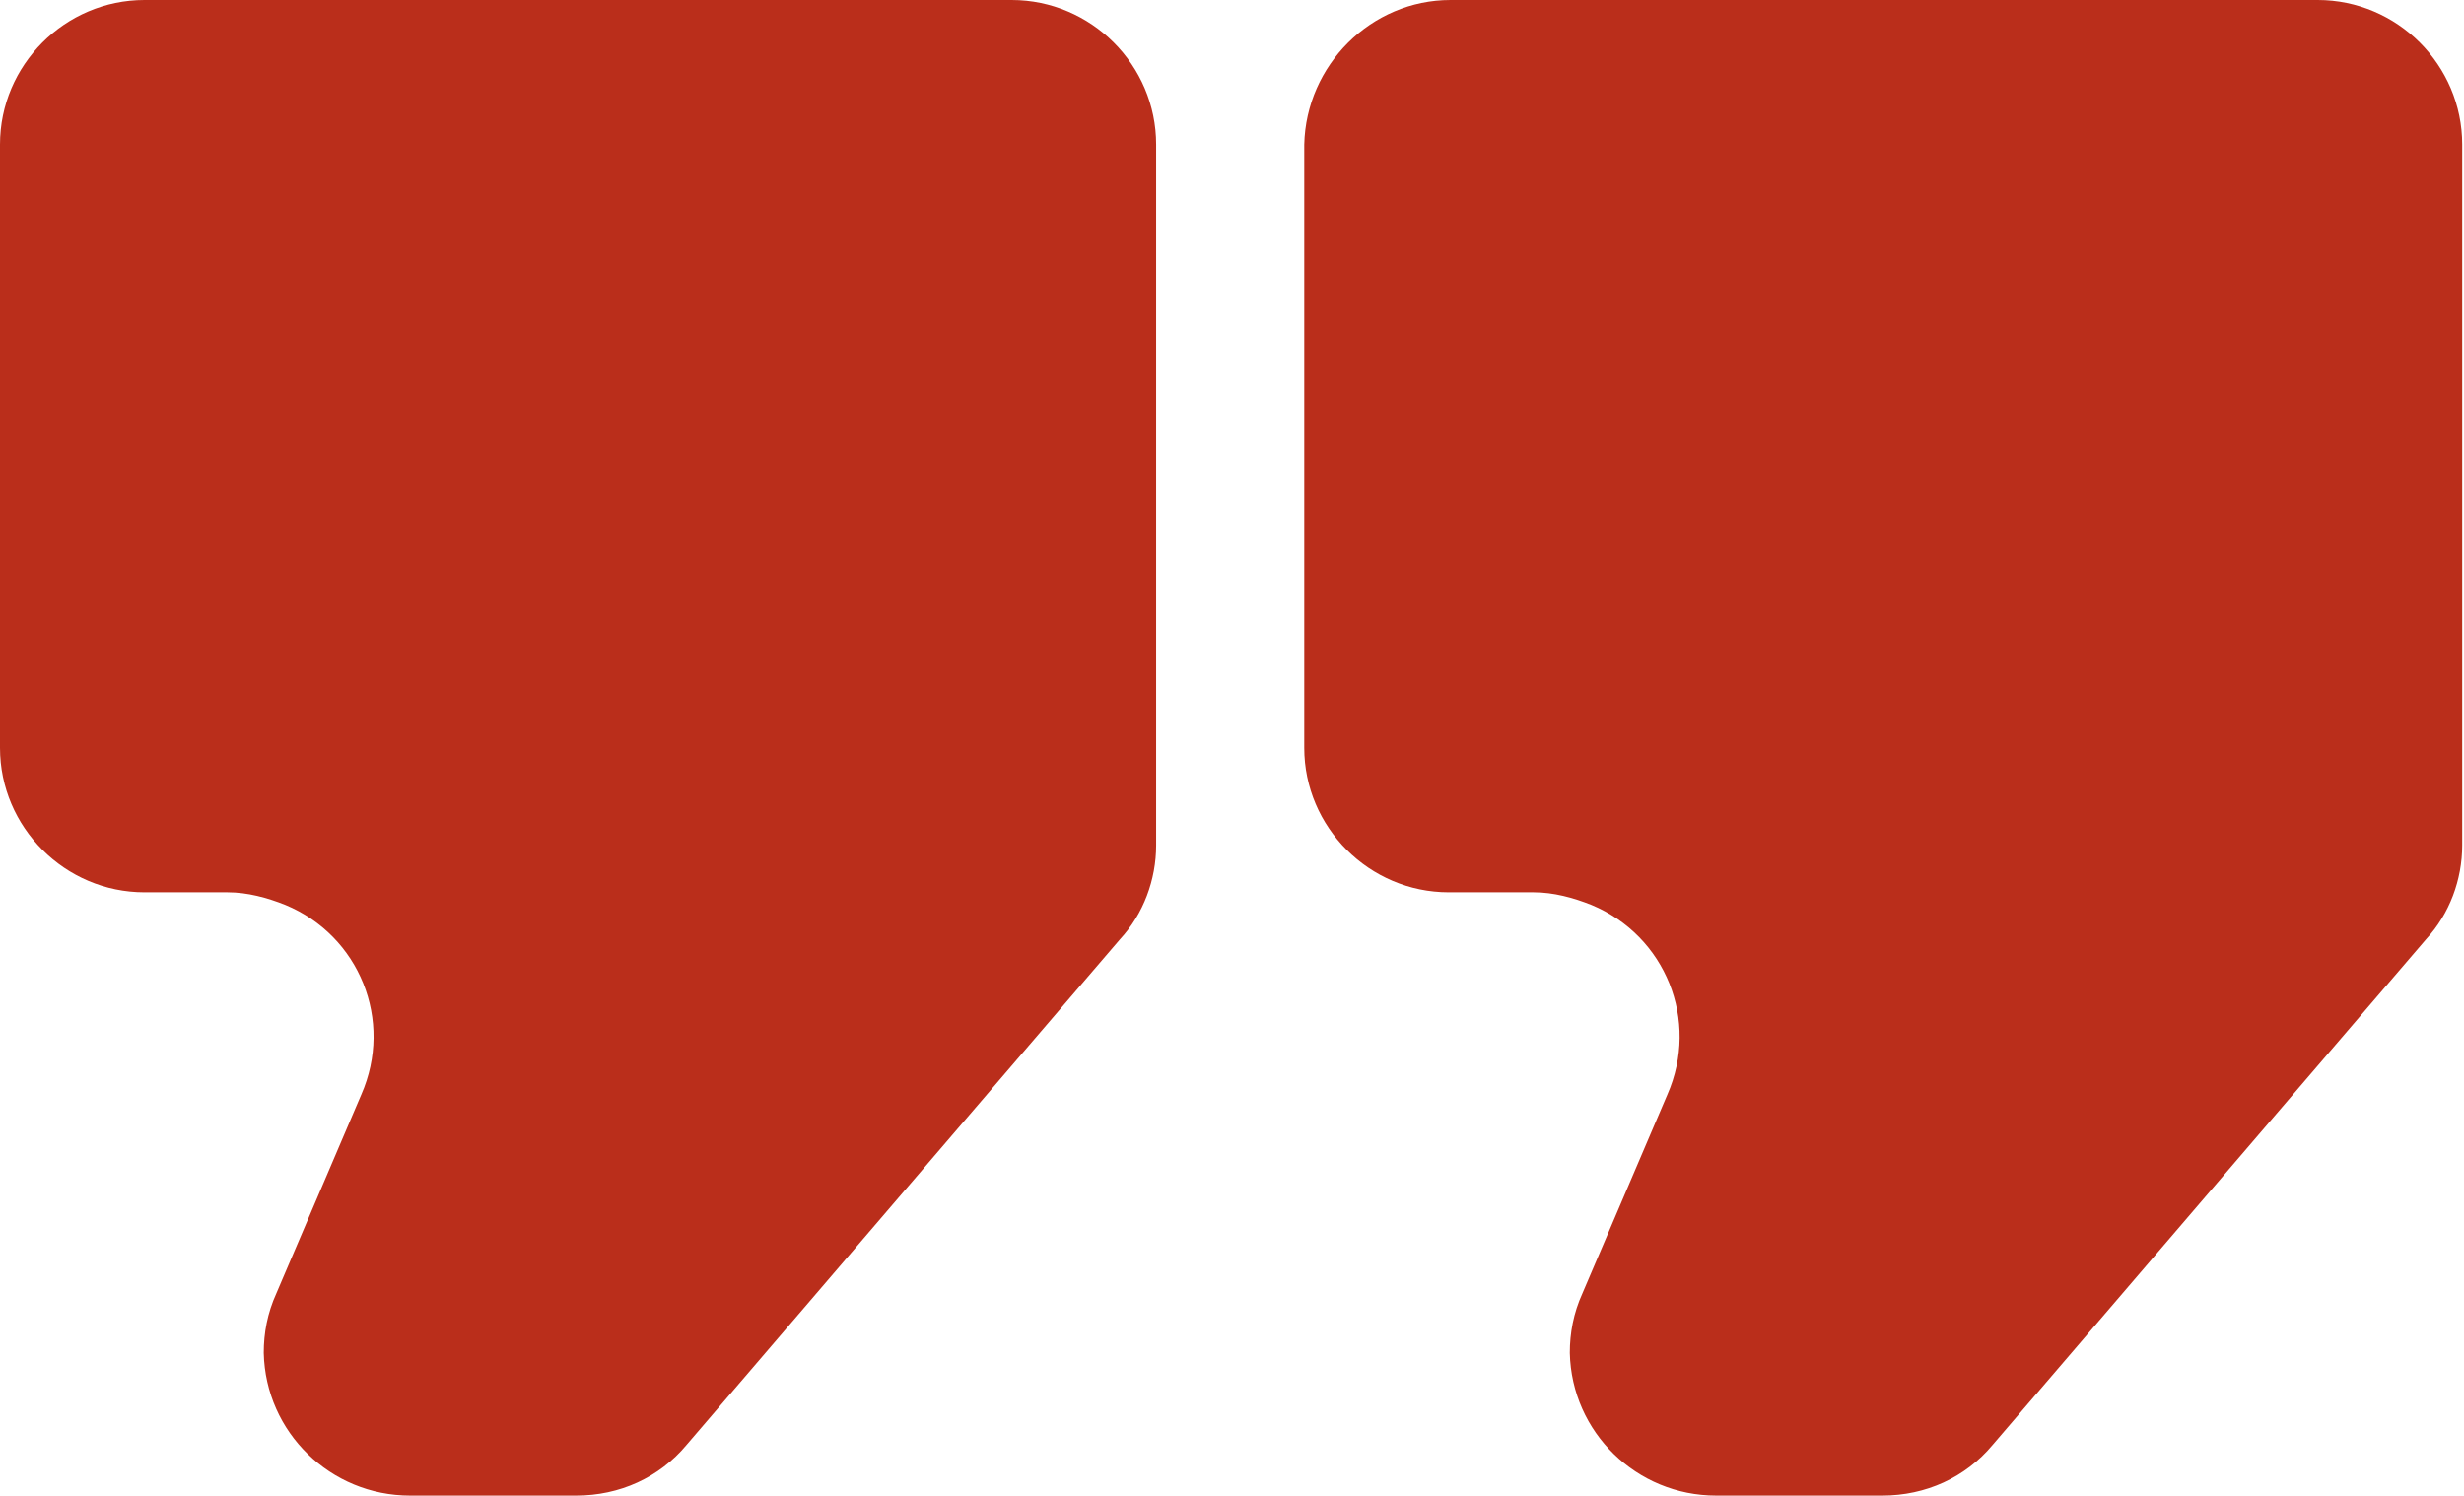
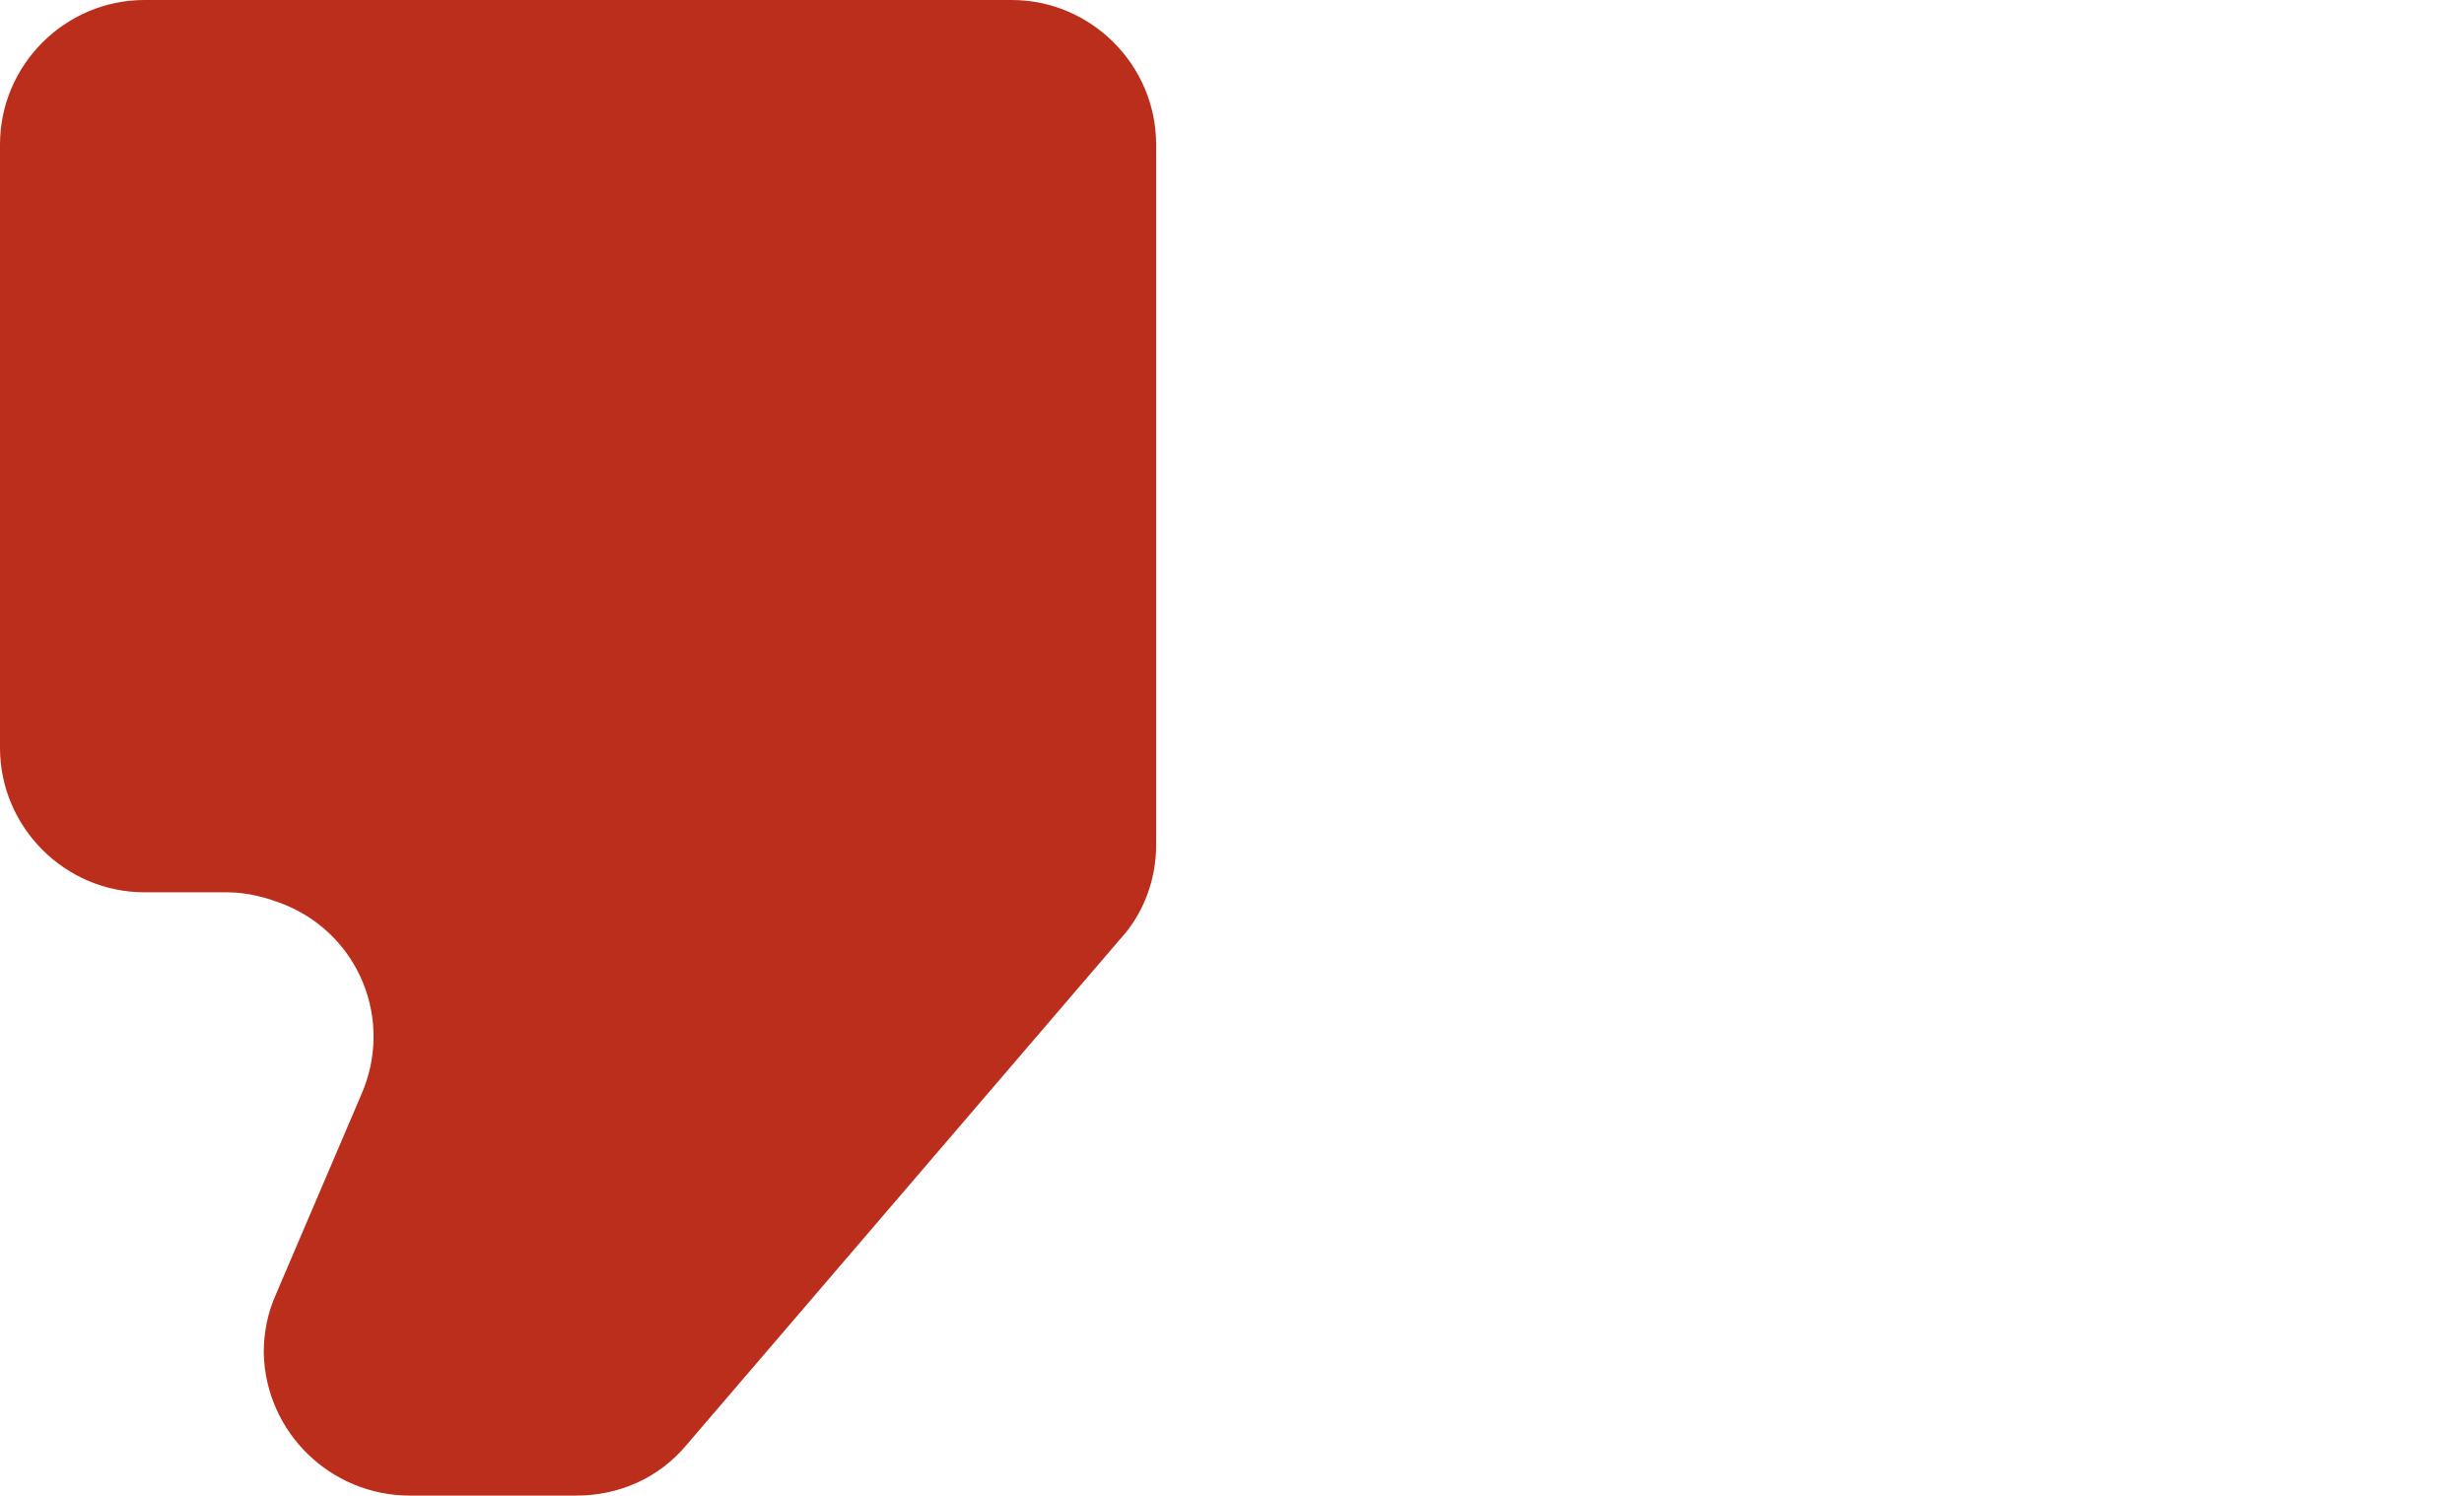
<svg xmlns="http://www.w3.org/2000/svg" version="1.1" id="Layer_1" x="0px" y="0px" viewBox="0 0 136.4 82.8" style="enable-background:new 0 0 136.4 82.8;" xml:space="preserve" width="136.4" height="82.8">
  <style type="text/css">
	.st0{fill:#BA2E1B;}
</style>
  <g id="Layer_2_1_">
    <g id="Layer_1-2">
-       <path class="st0" d="M80.3,0h48c4.4,0,8,3.6,8,8v38.8c0,1.9-0.7,3.8-2,5.2l-24,28c-1.5,1.8-3.7,2.8-6.1,2.8H95    c-4.4,0-8-3.5-8.1-7.9c0-1.1,0.2-2.2,0.7-3.3l4.7-11c1.8-4.1-0.1-8.8-4.2-10.5c-1-0.4-2.1-0.7-3.2-0.7h-4.7c-4.4,0-8-3.6-8-8V8    C72.3,3.6,75.9,0,80.3,0z" />
      <path class="st0" d="M8,0h48c4.4,0,8,3.6,8,8v38.8c0,1.9-0.7,3.8-2,5.2L38,80c-1.5,1.8-3.7,2.8-6.1,2.8h-9.2c-4.4,0-8-3.5-8.1-7.9    c0-1.1,0.2-2.2,0.7-3.3l4.7-11c1.8-4.1-0.1-8.8-4.2-10.5c-1-0.4-2.1-0.7-3.2-0.7H8c-4.4,0-8-3.6-8-8V8C0,3.6,3.6,0,8,0z" />
    </g>
  </g>
</svg>